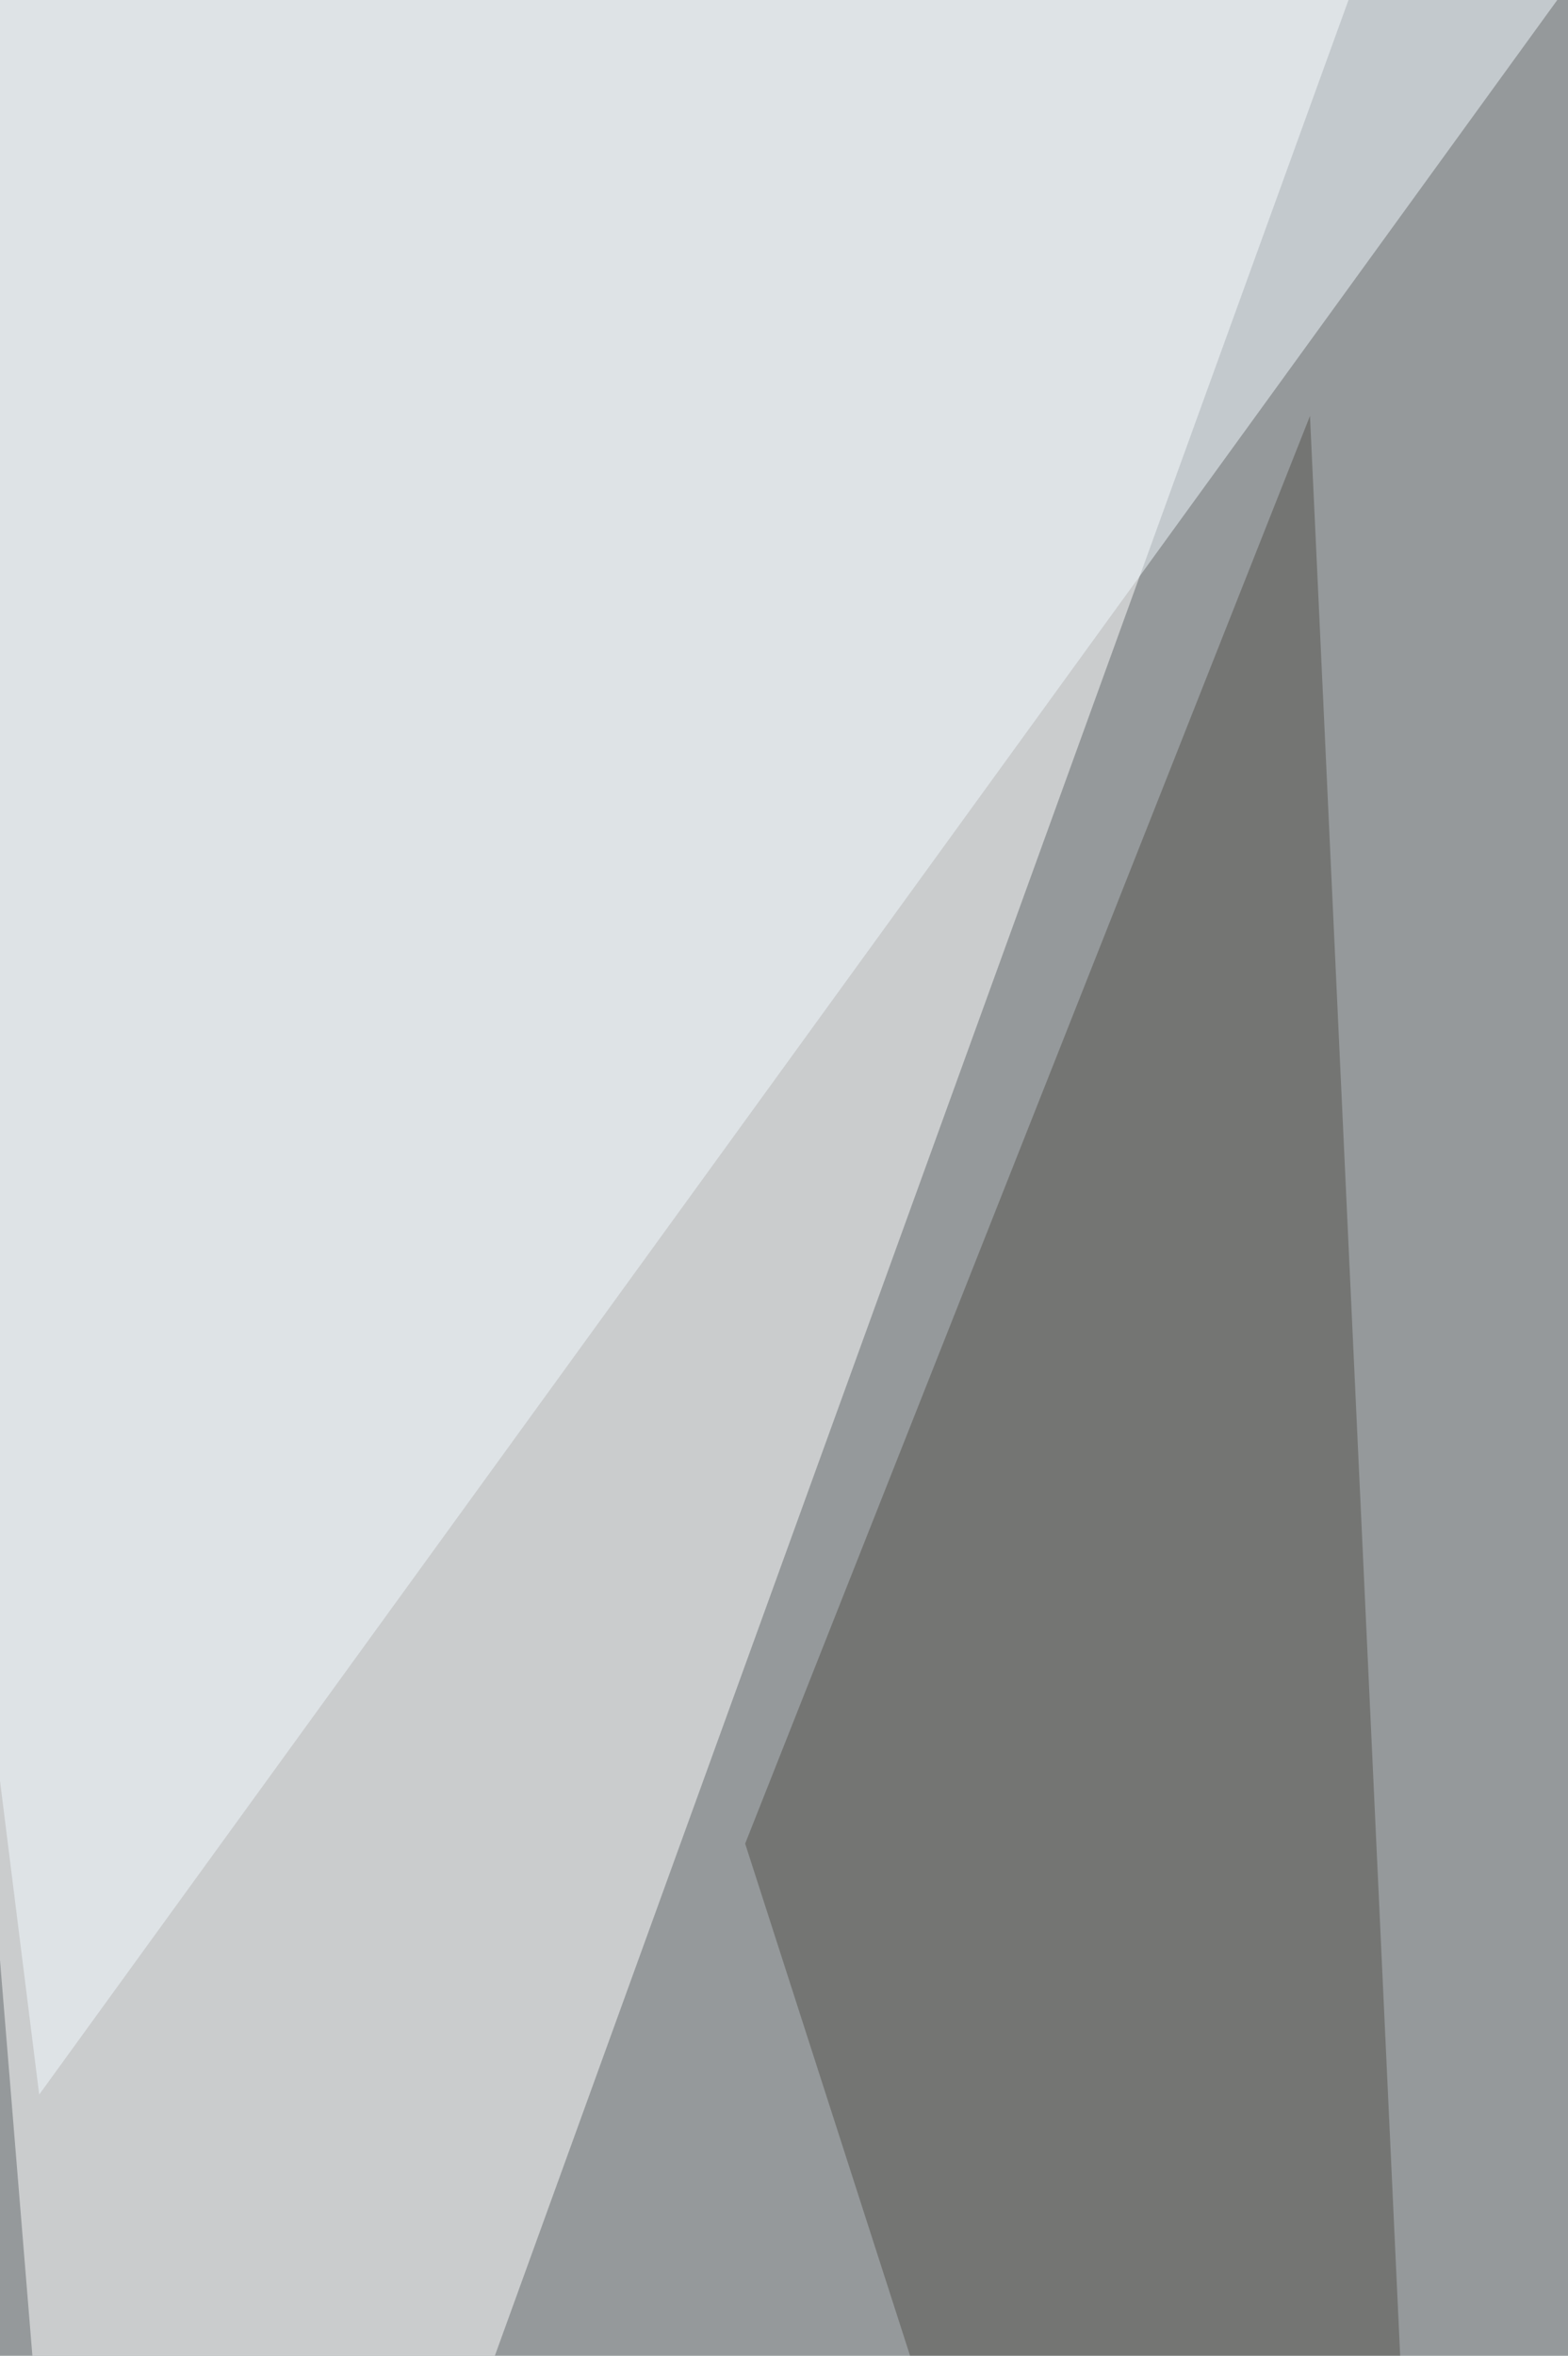
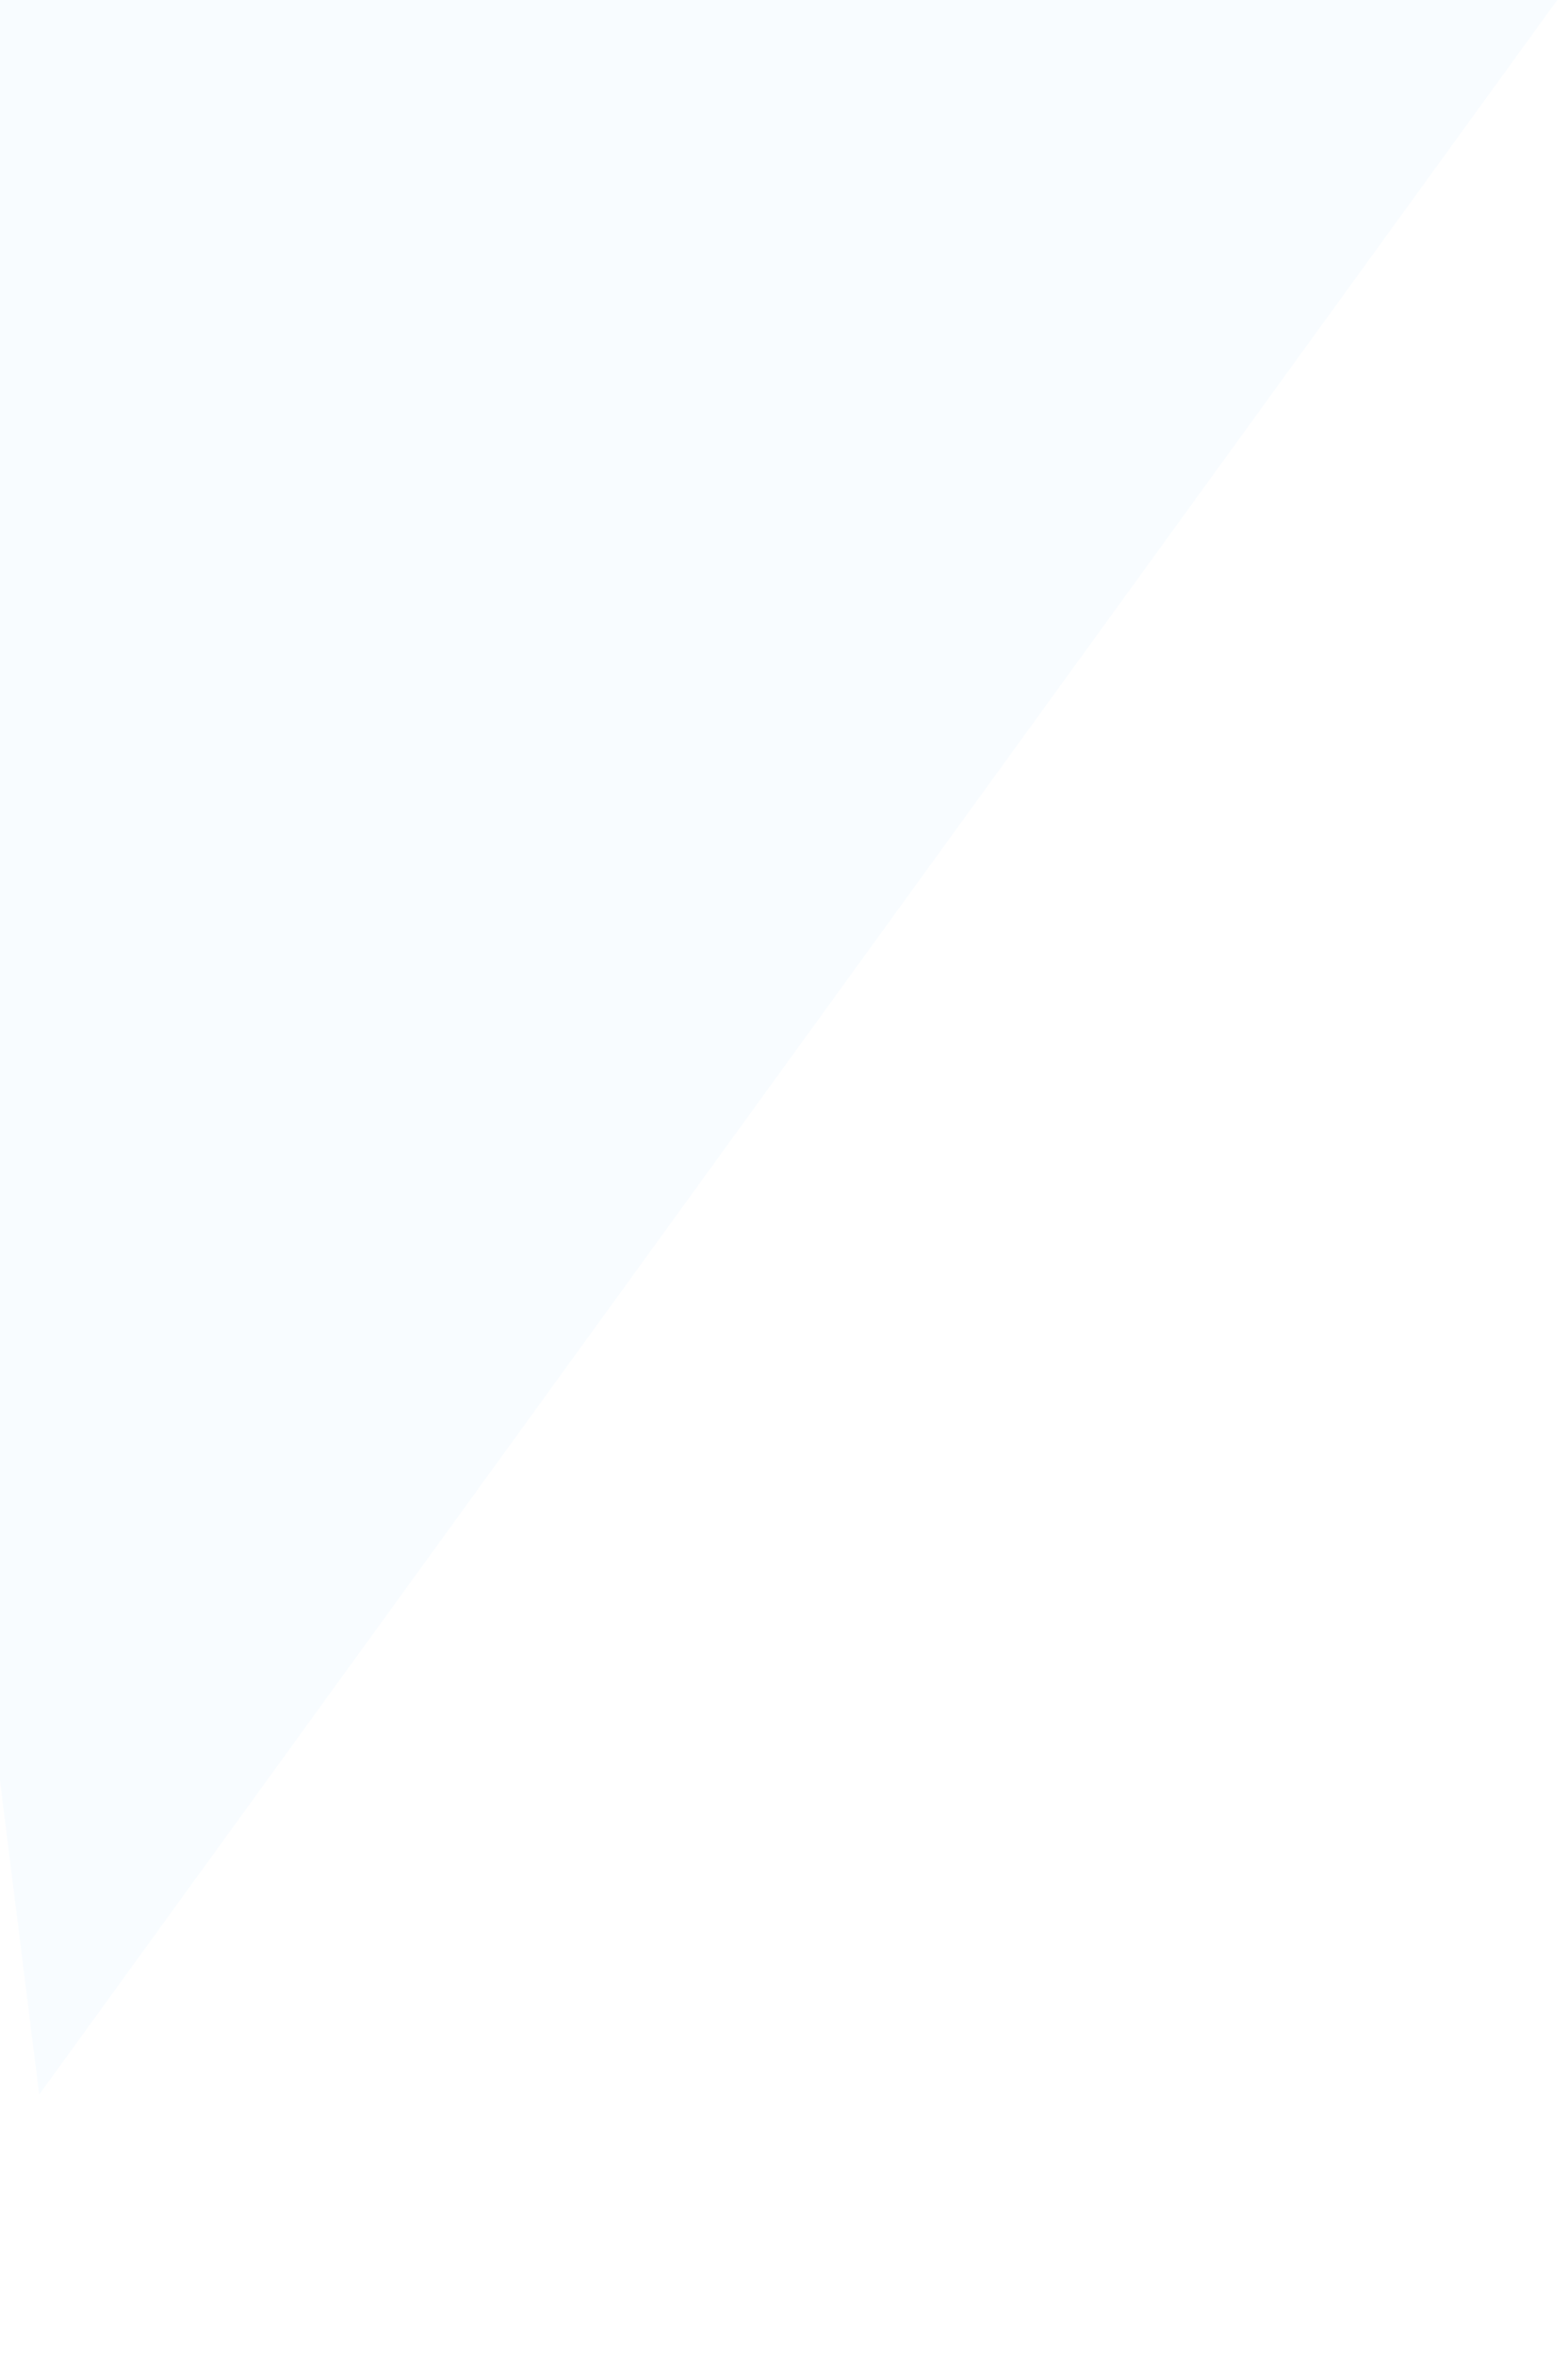
<svg xmlns="http://www.w3.org/2000/svg" width="440" height="661">
  <filter id="a">
    <feGaussianBlur stdDeviation="55" />
  </filter>
-   <rect width="100%" height="100%" fill="#95999b" />
  <g filter="url(#a)">
    <g fill-opacity=".5">
      <path fill="#fff" d="M33 953.1L-50.6-68.2 380.8-6.6z" />
-       <path fill="#484a40" d="M737.4 1195.2l52.8-915.7-669.1 752.8z" />
-       <path fill="#54534d" d="M367.6 116.7L209.1 517.3l207 642.7z" />
      <path fill="#f3fbff" d="M11 587.7l-79.2-634 554.7-22z" />
    </g>
  </g>
</svg>